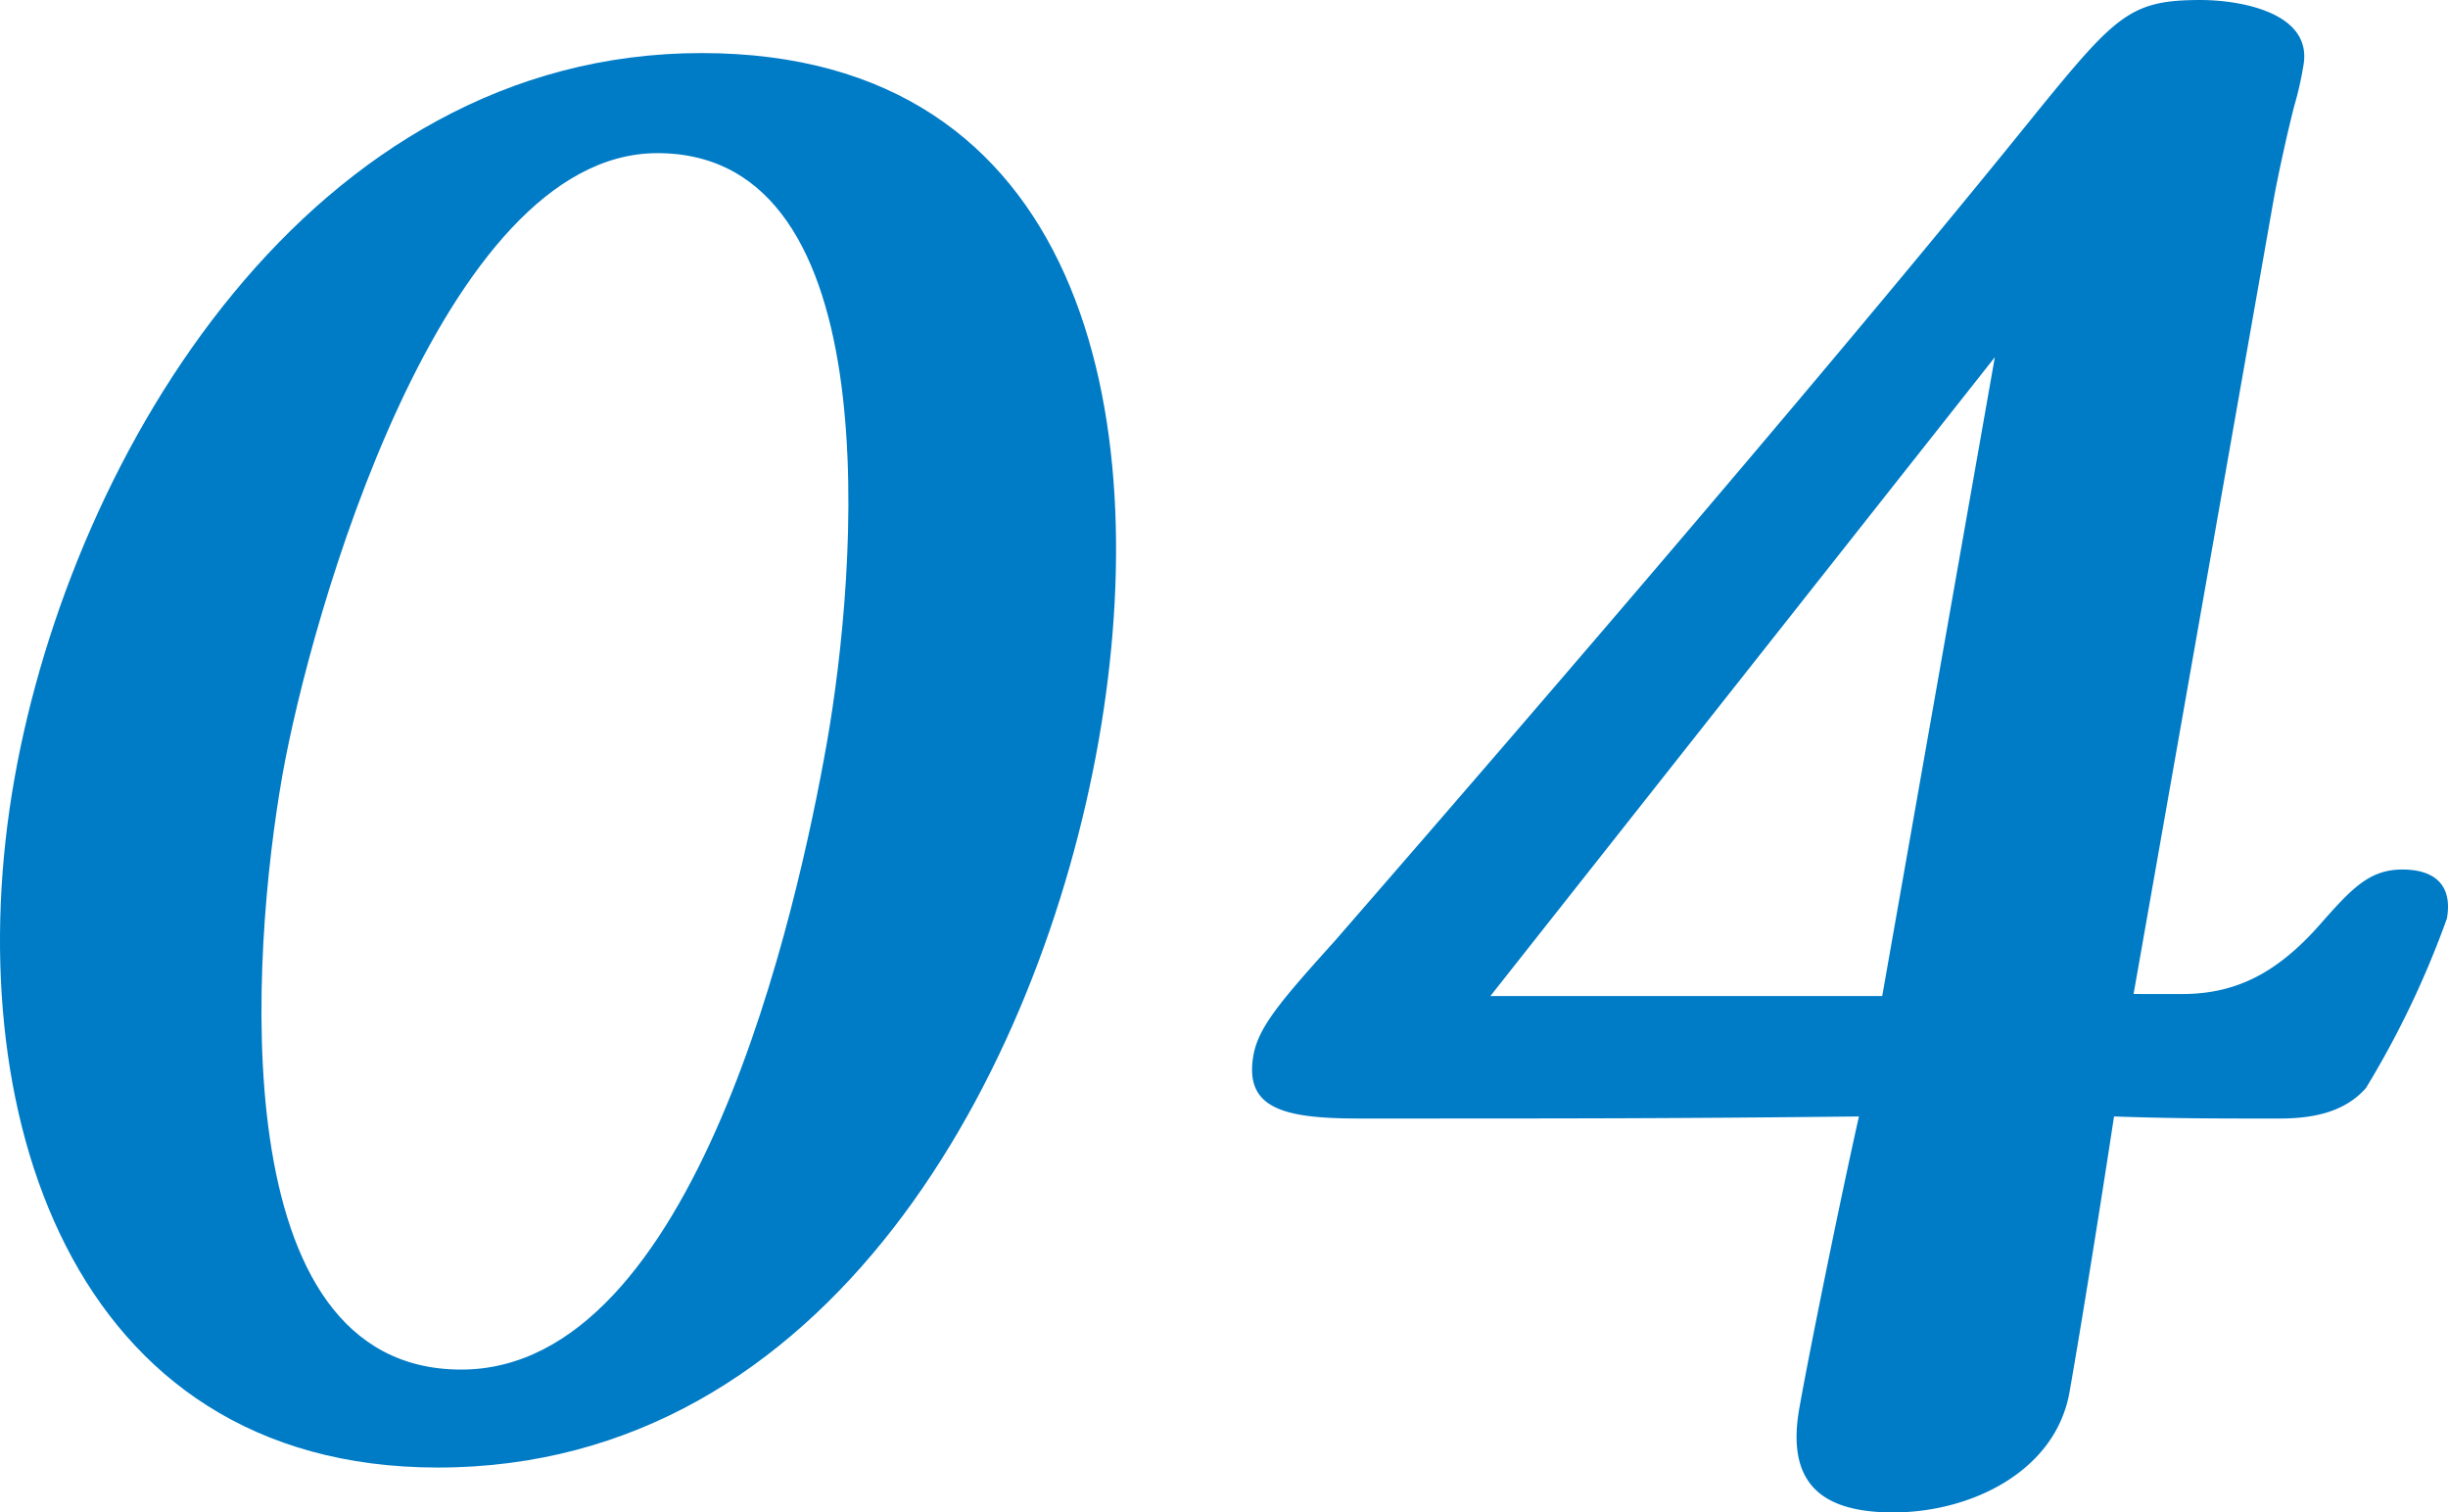
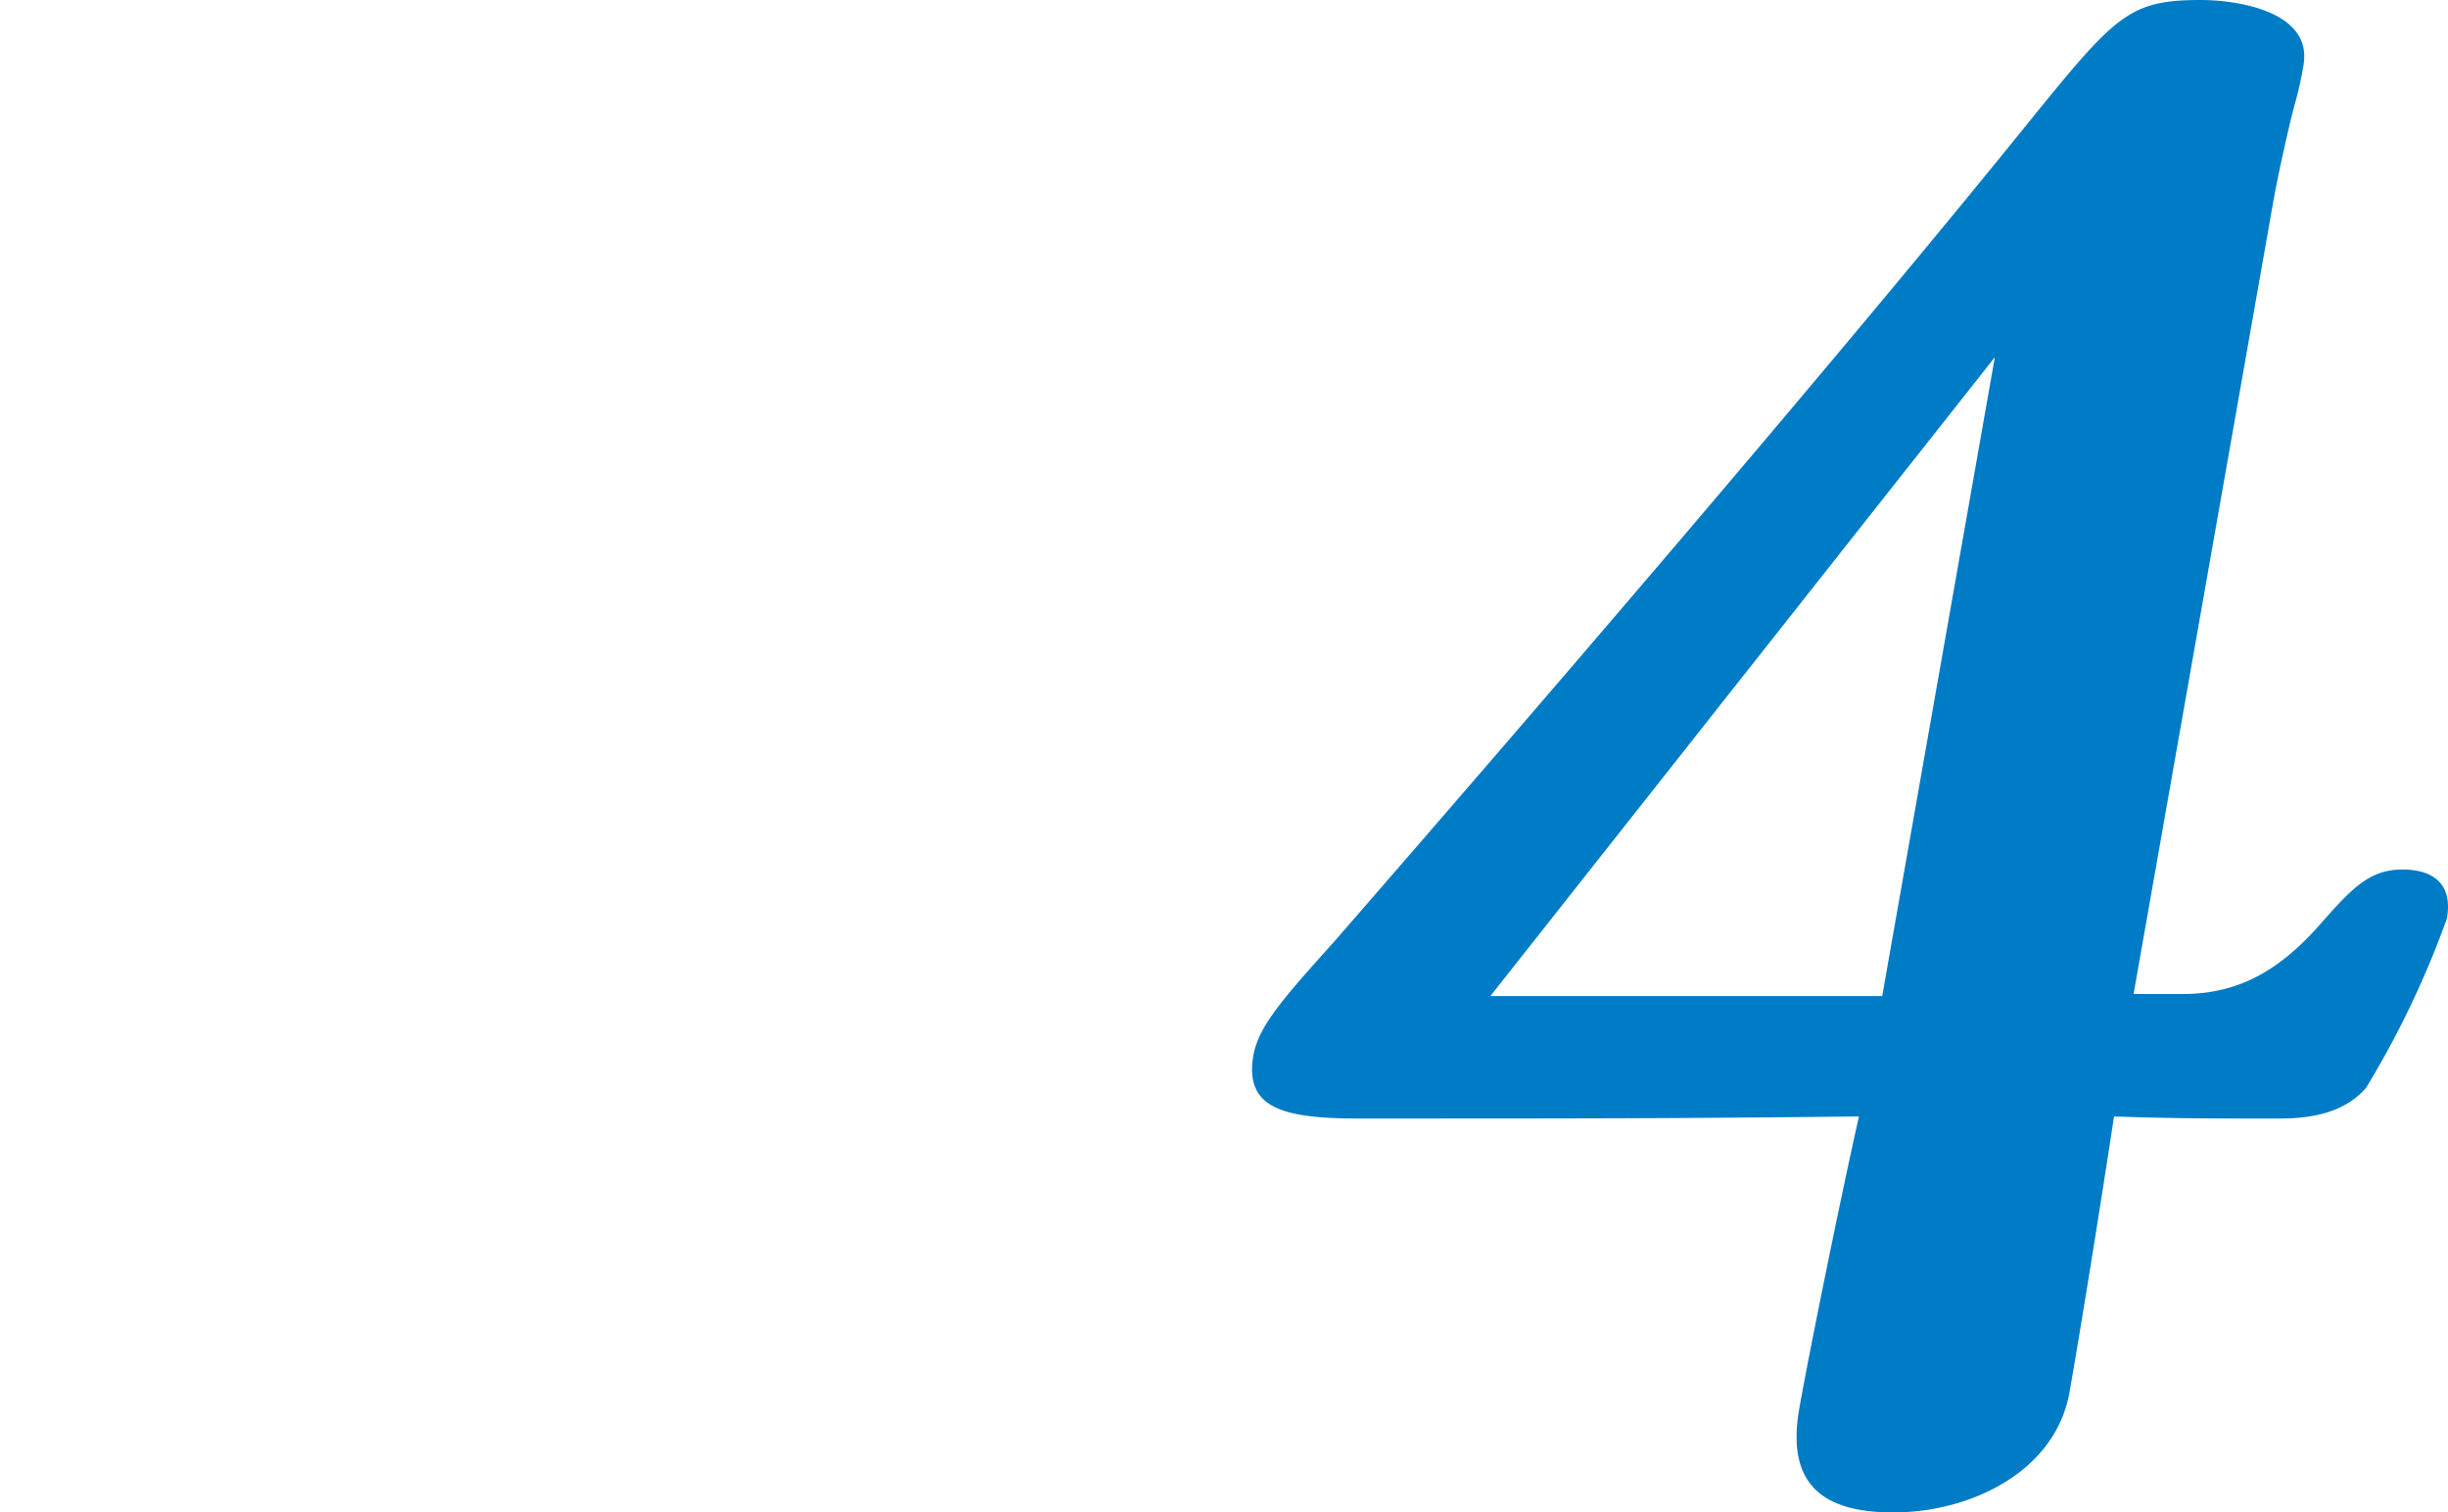
<svg xmlns="http://www.w3.org/2000/svg" width="143.942" height="88.923" viewBox="0 0 143.942 88.923">
  <g id="ban_sec02_num04" transform="translate(270.366 -2207.572)">
-     <path id="パス_6830" data-name="パス 6830" d="M-244.619,2293.856c-21.719,0-28.294-21.241-24.908-40.442,3.406-19.321,17.493-42.722,40.412-42.722,22.439,0,26.733,21.241,23.347,40.442C-209.2,2270.575-221.58,2293.856-244.619,2293.856Zm22.871-42.6c1.756-9.96,3.836-34.68-9.964-34.68-12.72,0-20.424,27.361-22.053,36.6-1.82,10.32-3.637,34.921,10.522,34.921C-229.444,2288.095-223.462,2260.975-221.748,2251.253Z" fill="#007bc6" />
    <path id="パス_6831" data-name="パス 6831" d="M-142.031,2266.015c3.36,0,5.773-1.44,8.179-4.2,1.8-2.04,2.831-3.119,4.751-3.119,1.8,0,2.972.839,2.612,2.88a54.551,54.551,0,0,1-4.756,9.96c-1.355,1.56-3.438,1.8-5.117,1.8-3.84,0-6.12,0-9.7-.12-.747,4.92-1.918,12.241-2.616,16.2-.825,4.68-5.808,7.08-10.369,7.08-4.319,0-6.282-1.8-5.52-6.12.571-3.24,2.4-12.241,3.506-17.161-11.061.12-16.22.12-29.42.12-4.44,0-6.734-.6-6.184-3.719.3-1.68,1.651-3.241,4.785-6.721,12.943-14.881,30.157-34.921,41.37-48.842,4.6-5.64,5.463-6.48,9.543-6.48,2.279,0,6.593.72,6.043,3.839a20.116,20.116,0,0,1-.543,2.4c-.374,1.439-.96,4.079-1.235,5.638l-8.21,46.564Zm-40.7.119h23.039l6.623-37.561Z" fill="#007bc6" />
  </g>
</svg>